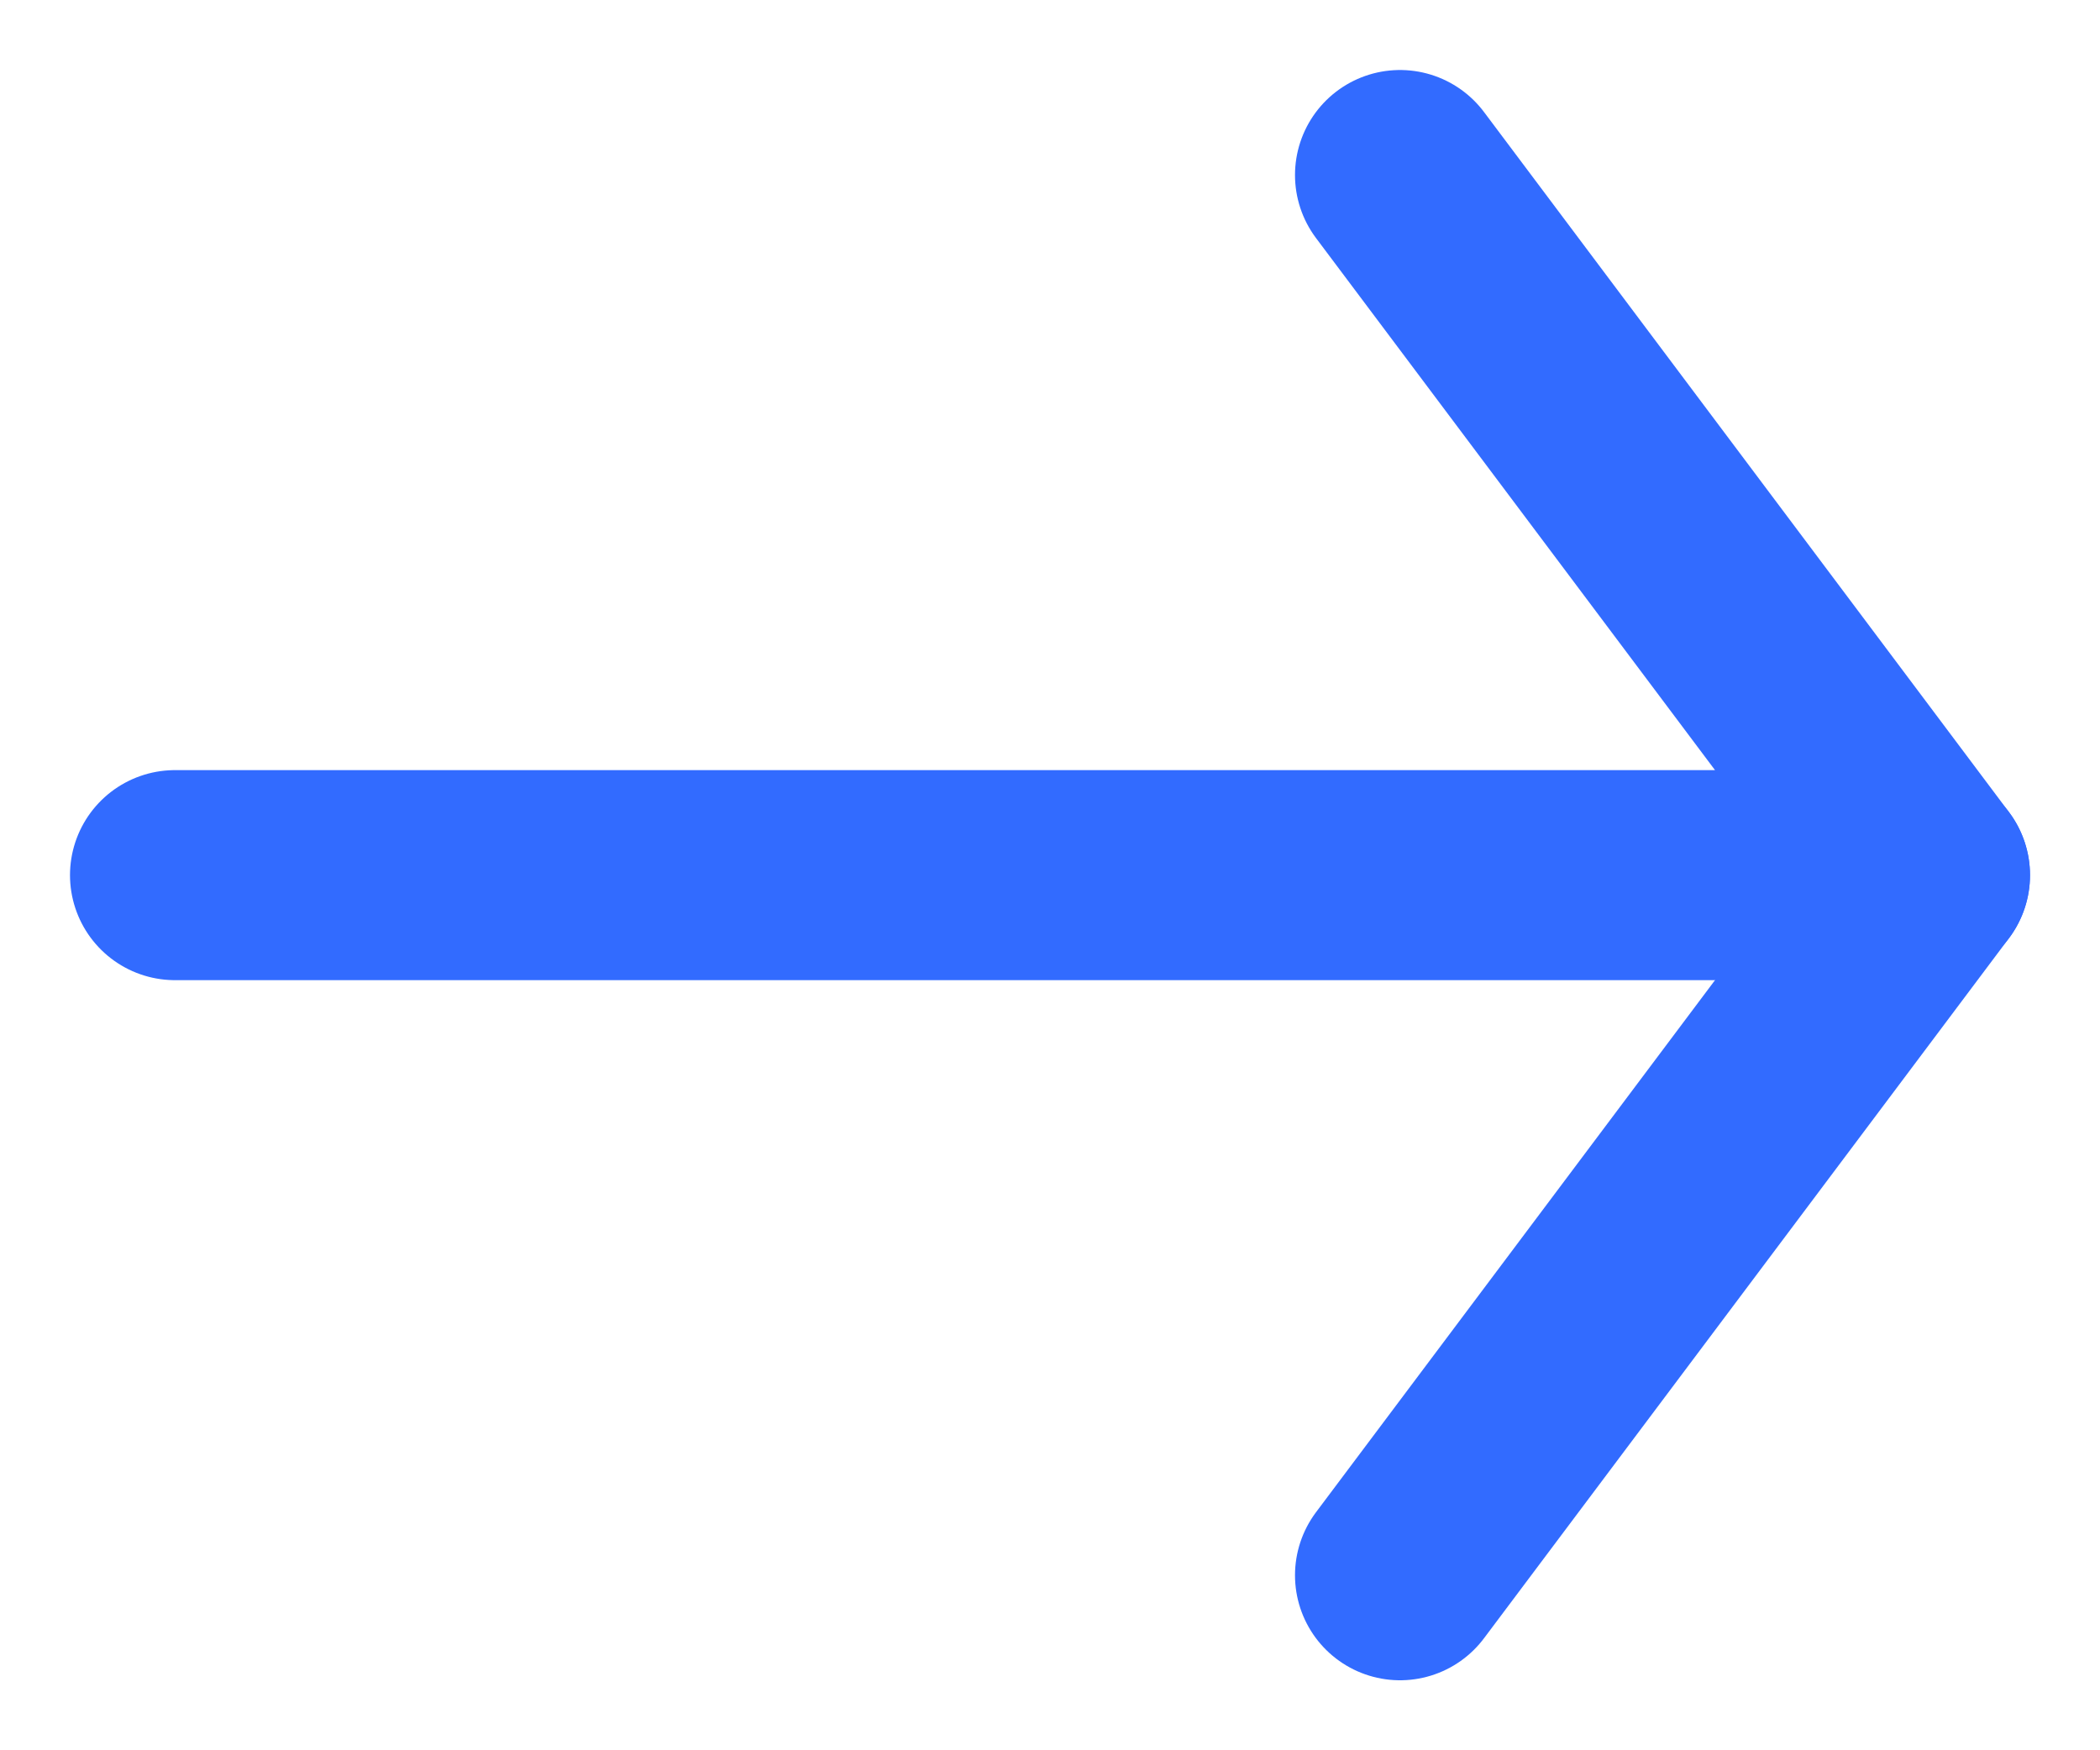
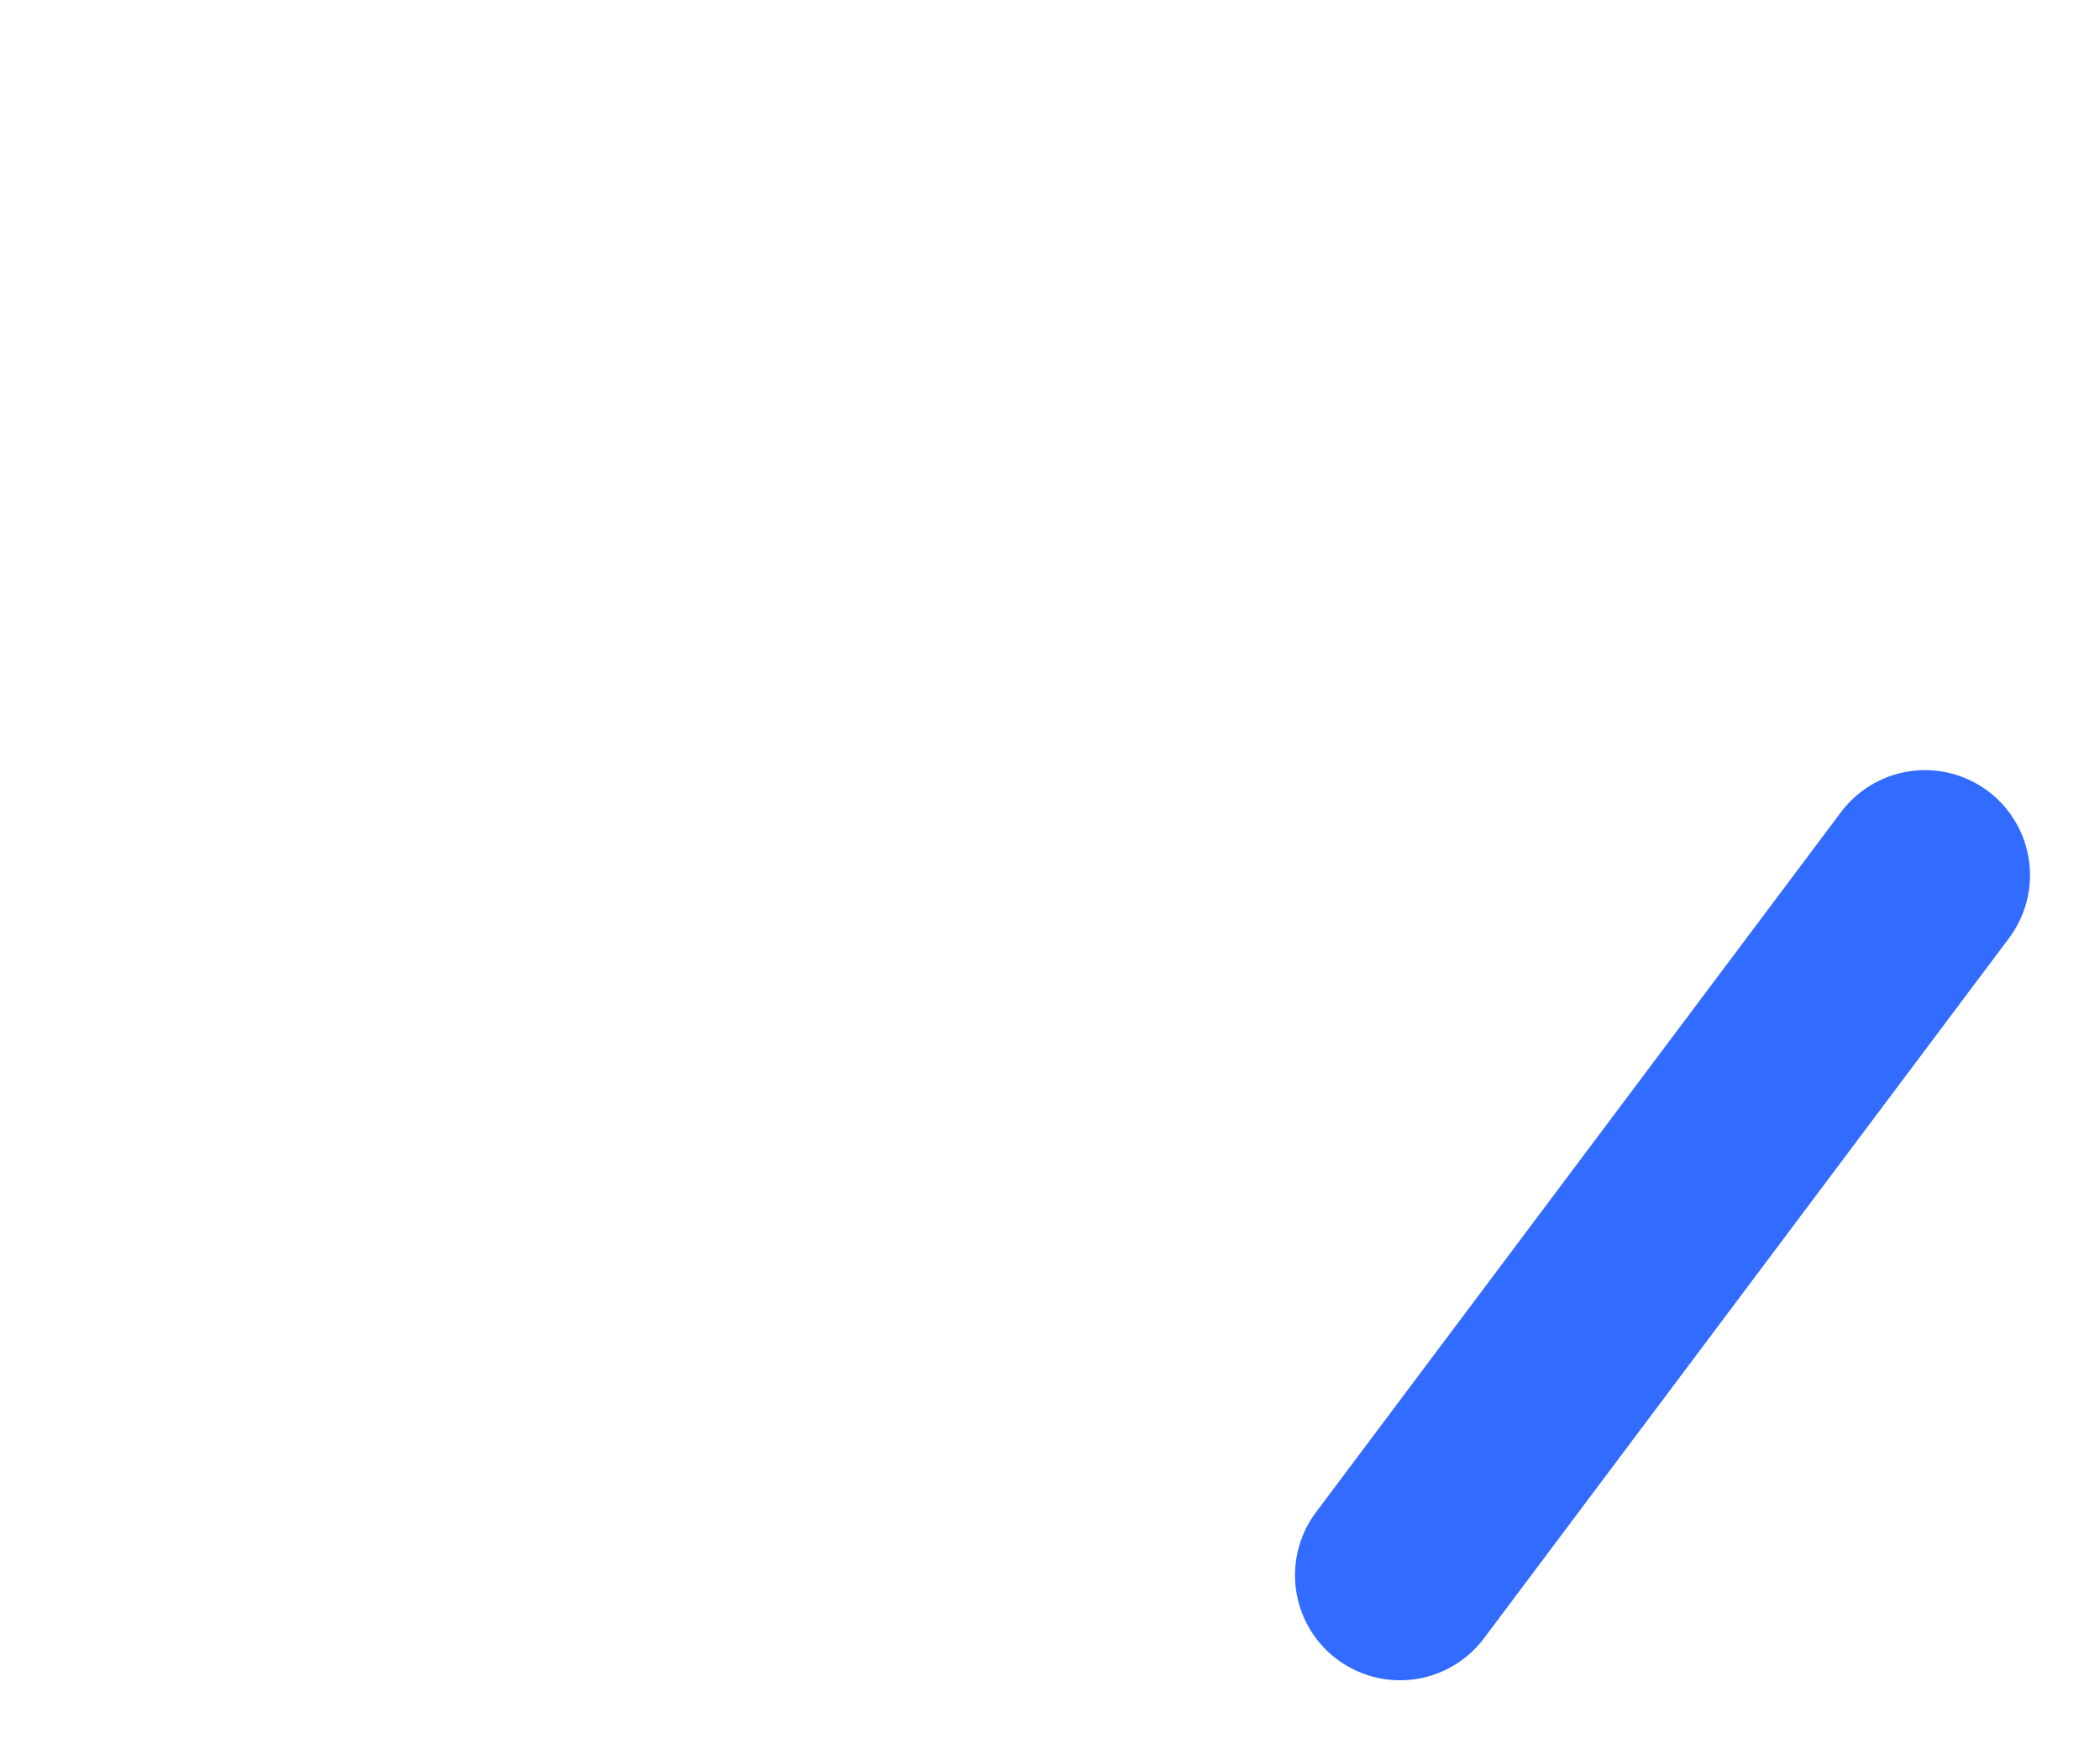
<svg xmlns="http://www.w3.org/2000/svg" width="12" height="10" viewBox="0 0 12 10" fill="none">
-   <path d="M8 1L11 5H1" stroke="#326BFF" stroke-width="1.2" stroke-linecap="round" stroke-linejoin="round" />
  <path d="M8 9L11 5" stroke="#326BFF" stroke-width="1.2" stroke-linecap="round" stroke-linejoin="round" />
</svg>